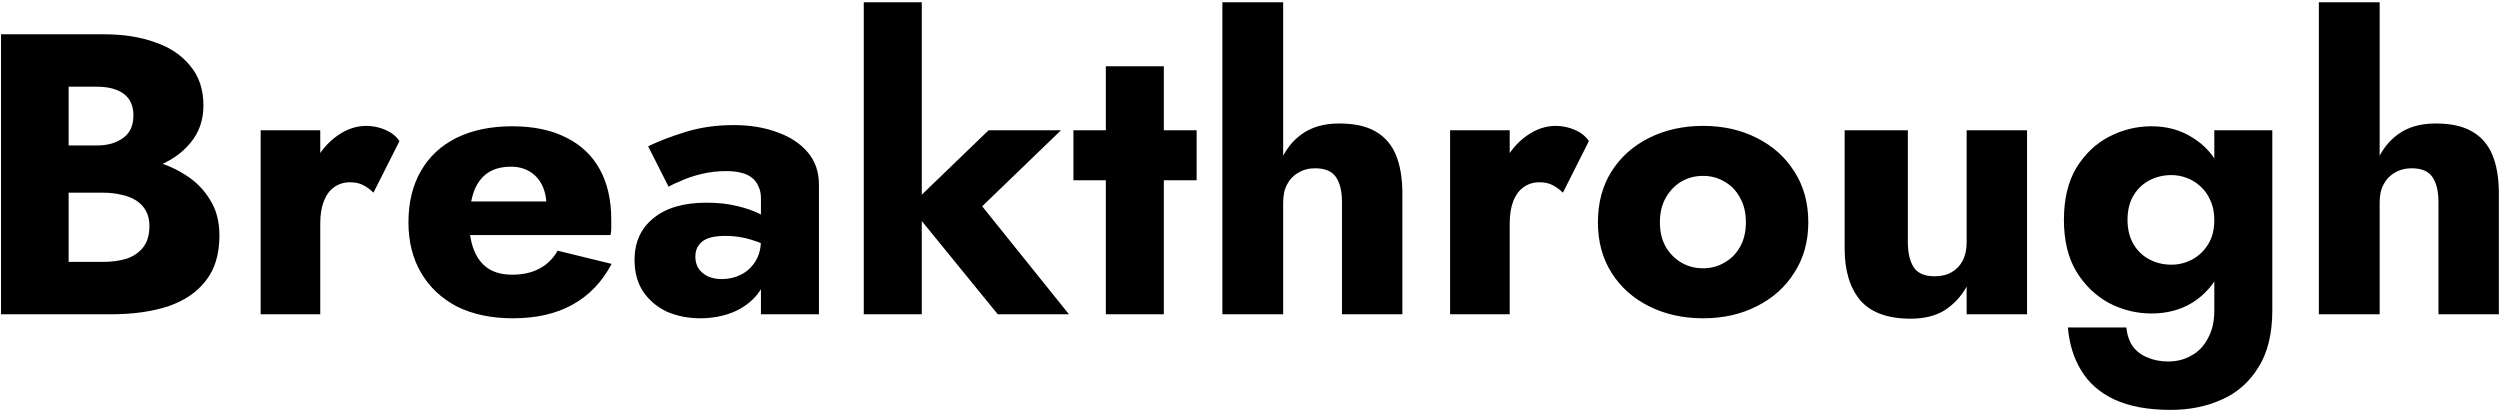
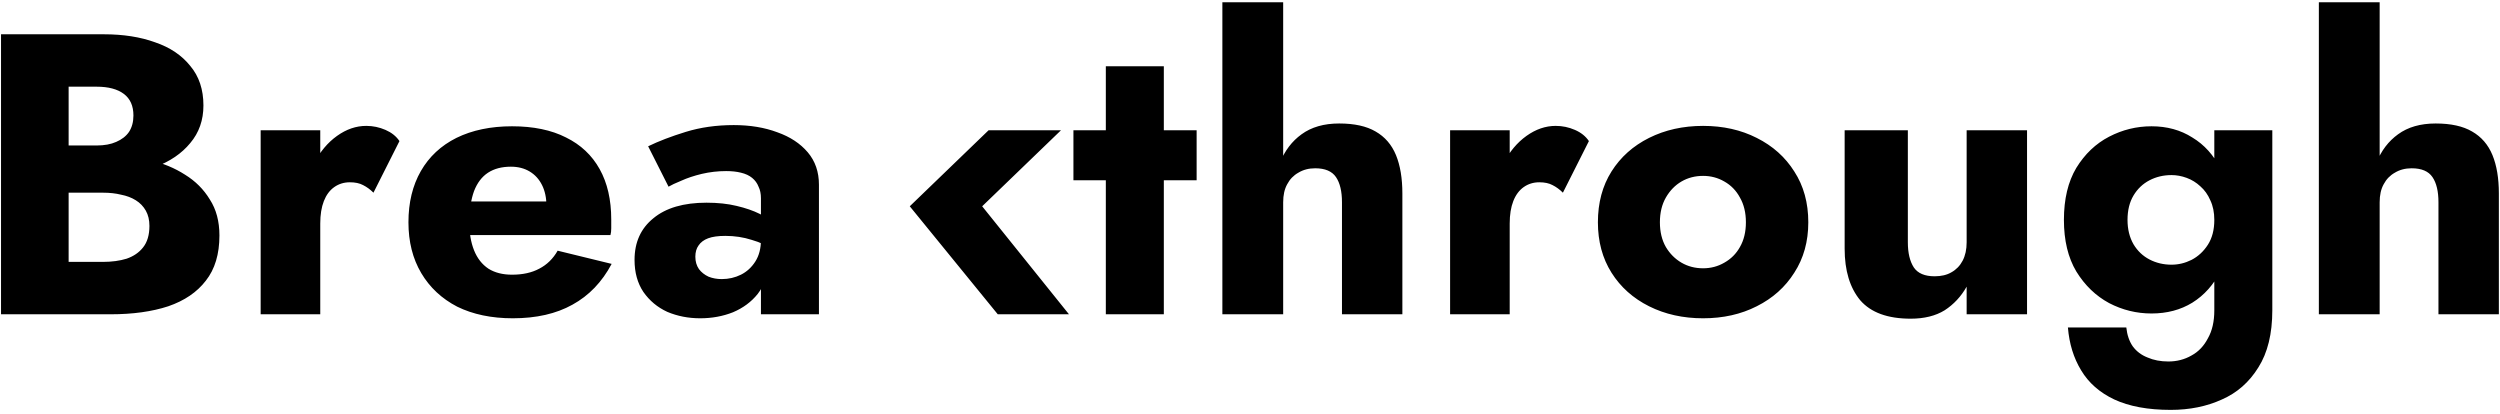
<svg xmlns="http://www.w3.org/2000/svg" width="175" height="29" viewBox="0 0 175 29" fill="none">
-   <path d="M3.6 12.256V10.184H6.764C7.305 10.184 7.763 10.1 8.136 9.932C8.528 9.764 8.827 9.531 9.032 9.232C9.237 8.915 9.34 8.532 9.34 8.084C9.34 7.412 9.116 6.908 8.668 6.572C8.22 6.236 7.585 6.068 6.764 6.068H4.804V18.332H7.212C7.828 18.332 8.379 18.257 8.864 18.108C9.349 17.94 9.732 17.679 10.012 17.324C10.311 16.951 10.46 16.447 10.46 15.812C10.46 15.401 10.376 15.047 10.208 14.748C10.04 14.449 9.807 14.207 9.508 14.02C9.209 13.833 8.864 13.703 8.472 13.628C8.099 13.535 7.679 13.488 7.212 13.488H3.6V10.912H7.744C8.696 10.912 9.62 11.015 10.516 11.22C11.412 11.425 12.224 11.761 12.952 12.228C13.68 12.676 14.259 13.255 14.688 13.964C15.136 14.655 15.36 15.495 15.36 16.484C15.36 17.791 15.043 18.845 14.408 19.648C13.792 20.451 12.915 21.048 11.776 21.44C10.637 21.813 9.293 22 7.744 22H0.072V2.4H7.268C8.631 2.4 9.825 2.587 10.852 2.96C11.897 3.315 12.719 3.865 13.316 4.612C13.932 5.34 14.24 6.264 14.24 7.384C14.24 8.411 13.932 9.288 13.316 10.016C12.719 10.744 11.897 11.304 10.852 11.696C9.825 12.069 8.631 12.256 7.268 12.256H3.6ZM22.418 9.12V22H18.246V9.12H22.418ZM26.142 13.488C25.918 13.264 25.675 13.087 25.414 12.956C25.171 12.825 24.863 12.76 24.49 12.76C24.079 12.76 23.715 12.872 23.398 13.096C23.08 13.32 22.838 13.647 22.67 14.076C22.502 14.505 22.418 15.028 22.418 15.644L21.41 14.16C21.41 13.133 21.606 12.219 21.998 11.416C22.408 10.613 22.94 9.979 23.594 9.512C24.247 9.045 24.928 8.812 25.638 8.812C26.104 8.812 26.552 8.905 26.982 9.092C27.411 9.279 27.738 9.54 27.962 9.876L26.142 13.488ZM35.899 22.28C34.406 22.28 33.109 22.009 32.007 21.468C30.925 20.908 30.085 20.124 29.487 19.116C28.89 18.108 28.591 16.923 28.591 15.56C28.591 14.179 28.881 12.984 29.459 11.976C30.038 10.968 30.869 10.193 31.951 9.652C33.053 9.111 34.35 8.84 35.843 8.84C37.337 8.84 38.597 9.101 39.623 9.624C40.65 10.128 41.434 10.865 41.975 11.836C42.517 12.807 42.787 13.983 42.787 15.364C42.787 15.569 42.787 15.775 42.787 15.98C42.787 16.167 42.769 16.325 42.731 16.456H30.971V14.104H38.923L37.915 15.392C38.009 15.261 38.083 15.103 38.139 14.916C38.214 14.711 38.251 14.543 38.251 14.412C38.251 13.852 38.149 13.367 37.943 12.956C37.738 12.545 37.449 12.228 37.075 12.004C36.702 11.78 36.263 11.668 35.759 11.668C35.125 11.668 34.593 11.808 34.163 12.088C33.734 12.368 33.407 12.797 33.183 13.376C32.978 13.936 32.866 14.645 32.847 15.504C32.847 16.288 32.959 16.96 33.183 17.52C33.407 18.08 33.743 18.509 34.191 18.808C34.639 19.088 35.19 19.228 35.843 19.228C36.59 19.228 37.225 19.088 37.747 18.808C38.289 18.528 38.718 18.108 39.035 17.548L42.815 18.472C42.143 19.741 41.229 20.693 40.071 21.328C38.933 21.963 37.542 22.28 35.899 22.28ZM48.674 17.968C48.674 18.304 48.758 18.593 48.926 18.836C49.094 19.06 49.318 19.237 49.598 19.368C49.878 19.48 50.186 19.536 50.522 19.536C51.007 19.536 51.455 19.433 51.866 19.228C52.277 19.023 52.613 18.715 52.874 18.304C53.135 17.893 53.266 17.389 53.266 16.792L53.714 18.472C53.714 19.293 53.49 19.993 53.042 20.572C52.594 21.132 52.015 21.561 51.306 21.86C50.597 22.14 49.831 22.28 49.01 22.28C48.189 22.28 47.423 22.131 46.714 21.832C46.023 21.515 45.463 21.048 45.034 20.432C44.623 19.816 44.418 19.069 44.418 18.192C44.418 16.96 44.857 15.989 45.734 15.28C46.611 14.552 47.853 14.188 49.458 14.188C50.242 14.188 50.942 14.263 51.558 14.412C52.193 14.561 52.734 14.748 53.182 14.972C53.63 15.196 53.966 15.429 54.19 15.672V17.548C53.742 17.212 53.219 16.96 52.622 16.792C52.043 16.605 51.427 16.512 50.774 16.512C50.27 16.512 49.869 16.568 49.57 16.68C49.271 16.792 49.047 16.96 48.898 17.184C48.749 17.389 48.674 17.651 48.674 17.968ZM46.798 13.068L45.37 10.24C46.098 9.885 46.975 9.549 48.002 9.232C49.029 8.915 50.149 8.756 51.362 8.756C52.501 8.756 53.518 8.924 54.414 9.26C55.31 9.577 56.019 10.044 56.542 10.66C57.065 11.276 57.326 12.032 57.326 12.928V22H53.266V13.88C53.266 13.563 53.21 13.292 53.098 13.068C53.005 12.825 52.855 12.62 52.65 12.452C52.445 12.284 52.183 12.163 51.866 12.088C51.567 12.013 51.222 11.976 50.83 11.976C50.251 11.976 49.682 12.041 49.122 12.172C48.581 12.303 48.105 12.461 47.694 12.648C47.283 12.816 46.985 12.956 46.798 13.068ZM60.464 0.16H64.524V22H60.464V0.16ZM69.2 9.12H74.268L68.752 14.44L74.828 22H69.844L63.684 14.44L69.2 9.12ZM75.14 9.12H83.764V12.62H75.14V9.12ZM77.408 4.64H81.468V22H77.408V4.64ZM89.822 0.16V22H85.566V0.16H89.822ZM93.938 14.16C93.938 13.395 93.798 12.807 93.518 12.396C93.238 11.985 92.753 11.78 92.062 11.78C91.614 11.78 91.222 11.883 90.886 12.088C90.55 12.275 90.289 12.545 90.102 12.9C89.915 13.236 89.822 13.656 89.822 14.16H89.094C89.094 13.133 89.262 12.209 89.598 11.388C89.934 10.548 90.438 9.885 91.11 9.4C91.801 8.896 92.678 8.644 93.742 8.644C94.806 8.644 95.655 8.831 96.29 9.204C96.943 9.577 97.419 10.128 97.718 10.856C98.017 11.584 98.166 12.48 98.166 13.544V22H93.938V14.16ZM105.679 9.12V22H101.507V9.12H105.679ZM109.403 13.488C109.179 13.264 108.937 13.087 108.675 12.956C108.433 12.825 108.125 12.76 107.751 12.76C107.341 12.76 106.977 12.872 106.659 13.096C106.342 13.32 106.099 13.647 105.931 14.076C105.763 14.505 105.679 15.028 105.679 15.644L104.671 14.16C104.671 13.133 104.867 12.219 105.259 11.416C105.67 10.613 106.202 9.979 106.855 9.512C107.509 9.045 108.19 8.812 108.899 8.812C109.366 8.812 109.814 8.905 110.243 9.092C110.673 9.279 110.999 9.54 111.223 9.876L109.403 13.488ZM111.853 15.56C111.853 14.197 112.17 13.012 112.805 12.004C113.44 10.996 114.317 10.212 115.437 9.652C116.557 9.092 117.817 8.812 119.217 8.812C120.617 8.812 121.868 9.092 122.969 9.652C124.089 10.212 124.966 10.996 125.601 12.004C126.254 13.012 126.581 14.197 126.581 15.56C126.581 16.904 126.254 18.08 125.601 19.088C124.966 20.096 124.089 20.88 122.969 21.44C121.868 22 120.617 22.28 119.217 22.28C117.817 22.28 116.557 22 115.437 21.44C114.317 20.88 113.44 20.096 112.805 19.088C112.17 18.08 111.853 16.904 111.853 15.56ZM116.193 15.56C116.193 16.232 116.333 16.811 116.613 17.296C116.893 17.763 117.257 18.127 117.705 18.388C118.153 18.649 118.657 18.78 119.217 18.78C119.758 18.78 120.253 18.649 120.701 18.388C121.168 18.127 121.532 17.763 121.793 17.296C122.073 16.811 122.213 16.232 122.213 15.56C122.213 14.888 122.073 14.309 121.793 13.824C121.532 13.339 121.168 12.965 120.701 12.704C120.253 12.443 119.758 12.312 119.217 12.312C118.657 12.312 118.153 12.443 117.705 12.704C117.257 12.965 116.893 13.339 116.613 13.824C116.333 14.309 116.193 14.888 116.193 15.56ZM133.549 16.96C133.549 17.707 133.689 18.295 133.969 18.724C134.249 19.135 134.734 19.34 135.425 19.34C135.891 19.34 136.283 19.247 136.601 19.06C136.937 18.873 137.198 18.603 137.385 18.248C137.571 17.893 137.665 17.464 137.665 16.96V9.12H141.893V22H137.665V20.068C137.273 20.759 136.759 21.309 136.125 21.72C135.49 22.112 134.697 22.308 133.745 22.308C132.139 22.308 130.963 21.879 130.217 21.02C129.489 20.143 129.125 18.939 129.125 17.408V9.12H133.549V16.96ZM144.754 22.924H148.842C148.898 23.447 149.047 23.885 149.29 24.24C149.551 24.595 149.897 24.856 150.326 25.024C150.755 25.211 151.241 25.304 151.782 25.304C152.379 25.304 152.921 25.164 153.406 24.884C153.891 24.623 154.274 24.221 154.554 23.68C154.853 23.157 155.002 22.504 155.002 21.72V9.12H159.062V21.72C159.062 23.363 158.735 24.697 158.082 25.724C157.447 26.751 156.598 27.497 155.534 27.964C154.47 28.449 153.275 28.692 151.95 28.692C150.363 28.692 149.047 28.449 148.002 27.964C146.975 27.479 146.201 26.797 145.678 25.92C145.155 25.061 144.847 24.063 144.754 22.924ZM144.474 15.392C144.474 13.936 144.763 12.723 145.342 11.752C145.939 10.781 146.705 10.053 147.638 9.568C148.571 9.083 149.561 8.84 150.606 8.84C151.689 8.84 152.641 9.101 153.462 9.624C154.302 10.128 154.965 10.865 155.45 11.836C155.935 12.807 156.178 13.992 156.178 15.392C156.178 16.773 155.935 17.959 155.45 18.948C154.965 19.919 154.302 20.665 153.462 21.188C152.641 21.692 151.689 21.944 150.606 21.944C149.561 21.944 148.571 21.701 147.638 21.216C146.705 20.712 145.939 19.975 145.342 19.004C144.763 18.033 144.474 16.829 144.474 15.392ZM148.926 15.392C148.926 16.045 149.066 16.615 149.346 17.1C149.626 17.567 149.999 17.921 150.466 18.164C150.933 18.407 151.446 18.528 152.006 18.528C152.491 18.528 152.958 18.416 153.406 18.192C153.873 17.949 154.255 17.595 154.554 17.128C154.853 16.661 155.002 16.083 155.002 15.392C155.002 14.869 154.909 14.412 154.722 14.02C154.554 13.628 154.321 13.301 154.022 13.04C153.742 12.779 153.425 12.583 153.07 12.452C152.715 12.321 152.361 12.256 152.006 12.256C151.446 12.256 150.933 12.377 150.466 12.62C149.999 12.863 149.626 13.217 149.346 13.684C149.066 14.151 148.926 14.72 148.926 15.392ZM166.576 0.16V22H162.32V0.16H166.576ZM170.692 14.16C170.692 13.395 170.552 12.807 170.272 12.396C169.992 11.985 169.507 11.78 168.816 11.78C168.368 11.78 167.976 11.883 167.64 12.088C167.304 12.275 167.043 12.545 166.856 12.9C166.669 13.236 166.576 13.656 166.576 14.16H165.848C165.848 13.133 166.016 12.209 166.352 11.388C166.688 10.548 167.192 9.885 167.864 9.4C168.555 8.896 169.432 8.644 170.496 8.644C171.56 8.644 172.409 8.831 173.044 9.204C173.697 9.577 174.173 10.128 174.472 10.856C174.771 11.584 174.92 12.48 174.92 13.544V22H170.692V14.16Z" fill="black" />
+   <path d="M3.6 12.256V10.184H6.764C7.305 10.184 7.763 10.1 8.136 9.932C8.528 9.764 8.827 9.531 9.032 9.232C9.237 8.915 9.34 8.532 9.34 8.084C9.34 7.412 9.116 6.908 8.668 6.572C8.22 6.236 7.585 6.068 6.764 6.068H4.804V18.332H7.212C7.828 18.332 8.379 18.257 8.864 18.108C9.349 17.94 9.732 17.679 10.012 17.324C10.311 16.951 10.46 16.447 10.46 15.812C10.46 15.401 10.376 15.047 10.208 14.748C10.04 14.449 9.807 14.207 9.508 14.02C9.209 13.833 8.864 13.703 8.472 13.628C8.099 13.535 7.679 13.488 7.212 13.488H3.6V10.912H7.744C8.696 10.912 9.62 11.015 10.516 11.22C11.412 11.425 12.224 11.761 12.952 12.228C13.68 12.676 14.259 13.255 14.688 13.964C15.136 14.655 15.36 15.495 15.36 16.484C15.36 17.791 15.043 18.845 14.408 19.648C13.792 20.451 12.915 21.048 11.776 21.44C10.637 21.813 9.293 22 7.744 22H0.072V2.4H7.268C8.631 2.4 9.825 2.587 10.852 2.96C11.897 3.315 12.719 3.865 13.316 4.612C13.932 5.34 14.24 6.264 14.24 7.384C14.24 8.411 13.932 9.288 13.316 10.016C12.719 10.744 11.897 11.304 10.852 11.696C9.825 12.069 8.631 12.256 7.268 12.256H3.6ZM22.418 9.12V22H18.246V9.12H22.418ZM26.142 13.488C25.918 13.264 25.675 13.087 25.414 12.956C25.171 12.825 24.863 12.76 24.49 12.76C24.079 12.76 23.715 12.872 23.398 13.096C23.08 13.32 22.838 13.647 22.67 14.076C22.502 14.505 22.418 15.028 22.418 15.644L21.41 14.16C21.41 13.133 21.606 12.219 21.998 11.416C22.408 10.613 22.94 9.979 23.594 9.512C24.247 9.045 24.928 8.812 25.638 8.812C26.104 8.812 26.552 8.905 26.982 9.092C27.411 9.279 27.738 9.54 27.962 9.876L26.142 13.488ZM35.899 22.28C34.406 22.28 33.109 22.009 32.007 21.468C30.925 20.908 30.085 20.124 29.487 19.116C28.89 18.108 28.591 16.923 28.591 15.56C28.591 14.179 28.881 12.984 29.459 11.976C30.038 10.968 30.869 10.193 31.951 9.652C33.053 9.111 34.35 8.84 35.843 8.84C37.337 8.84 38.597 9.101 39.623 9.624C40.65 10.128 41.434 10.865 41.975 11.836C42.517 12.807 42.787 13.983 42.787 15.364C42.787 15.569 42.787 15.775 42.787 15.98C42.787 16.167 42.769 16.325 42.731 16.456H30.971V14.104H38.923L37.915 15.392C38.009 15.261 38.083 15.103 38.139 14.916C38.214 14.711 38.251 14.543 38.251 14.412C38.251 13.852 38.149 13.367 37.943 12.956C37.738 12.545 37.449 12.228 37.075 12.004C36.702 11.78 36.263 11.668 35.759 11.668C35.125 11.668 34.593 11.808 34.163 12.088C33.734 12.368 33.407 12.797 33.183 13.376C32.978 13.936 32.866 14.645 32.847 15.504C32.847 16.288 32.959 16.96 33.183 17.52C33.407 18.08 33.743 18.509 34.191 18.808C34.639 19.088 35.19 19.228 35.843 19.228C36.59 19.228 37.225 19.088 37.747 18.808C38.289 18.528 38.718 18.108 39.035 17.548L42.815 18.472C42.143 19.741 41.229 20.693 40.071 21.328C38.933 21.963 37.542 22.28 35.899 22.28ZM48.674 17.968C48.674 18.304 48.758 18.593 48.926 18.836C49.094 19.06 49.318 19.237 49.598 19.368C49.878 19.48 50.186 19.536 50.522 19.536C51.007 19.536 51.455 19.433 51.866 19.228C52.277 19.023 52.613 18.715 52.874 18.304C53.135 17.893 53.266 17.389 53.266 16.792L53.714 18.472C53.714 19.293 53.49 19.993 53.042 20.572C52.594 21.132 52.015 21.561 51.306 21.86C50.597 22.14 49.831 22.28 49.01 22.28C48.189 22.28 47.423 22.131 46.714 21.832C46.023 21.515 45.463 21.048 45.034 20.432C44.623 19.816 44.418 19.069 44.418 18.192C44.418 16.96 44.857 15.989 45.734 15.28C46.611 14.552 47.853 14.188 49.458 14.188C50.242 14.188 50.942 14.263 51.558 14.412C52.193 14.561 52.734 14.748 53.182 14.972C53.63 15.196 53.966 15.429 54.19 15.672V17.548C53.742 17.212 53.219 16.96 52.622 16.792C52.043 16.605 51.427 16.512 50.774 16.512C50.27 16.512 49.869 16.568 49.57 16.68C49.271 16.792 49.047 16.96 48.898 17.184C48.749 17.389 48.674 17.651 48.674 17.968ZM46.798 13.068L45.37 10.24C46.098 9.885 46.975 9.549 48.002 9.232C49.029 8.915 50.149 8.756 51.362 8.756C52.501 8.756 53.518 8.924 54.414 9.26C55.31 9.577 56.019 10.044 56.542 10.66C57.065 11.276 57.326 12.032 57.326 12.928V22H53.266V13.88C53.266 13.563 53.21 13.292 53.098 13.068C53.005 12.825 52.855 12.62 52.65 12.452C52.445 12.284 52.183 12.163 51.866 12.088C51.567 12.013 51.222 11.976 50.83 11.976C50.251 11.976 49.682 12.041 49.122 12.172C48.581 12.303 48.105 12.461 47.694 12.648C47.283 12.816 46.985 12.956 46.798 13.068ZM60.464 0.16V22H60.464V0.16ZM69.2 9.12H74.268L68.752 14.44L74.828 22H69.844L63.684 14.44L69.2 9.12ZM75.14 9.12H83.764V12.62H75.14V9.12ZM77.408 4.64H81.468V22H77.408V4.64ZM89.822 0.16V22H85.566V0.16H89.822ZM93.938 14.16C93.938 13.395 93.798 12.807 93.518 12.396C93.238 11.985 92.753 11.78 92.062 11.78C91.614 11.78 91.222 11.883 90.886 12.088C90.55 12.275 90.289 12.545 90.102 12.9C89.915 13.236 89.822 13.656 89.822 14.16H89.094C89.094 13.133 89.262 12.209 89.598 11.388C89.934 10.548 90.438 9.885 91.11 9.4C91.801 8.896 92.678 8.644 93.742 8.644C94.806 8.644 95.655 8.831 96.29 9.204C96.943 9.577 97.419 10.128 97.718 10.856C98.017 11.584 98.166 12.48 98.166 13.544V22H93.938V14.16ZM105.679 9.12V22H101.507V9.12H105.679ZM109.403 13.488C109.179 13.264 108.937 13.087 108.675 12.956C108.433 12.825 108.125 12.76 107.751 12.76C107.341 12.76 106.977 12.872 106.659 13.096C106.342 13.32 106.099 13.647 105.931 14.076C105.763 14.505 105.679 15.028 105.679 15.644L104.671 14.16C104.671 13.133 104.867 12.219 105.259 11.416C105.67 10.613 106.202 9.979 106.855 9.512C107.509 9.045 108.19 8.812 108.899 8.812C109.366 8.812 109.814 8.905 110.243 9.092C110.673 9.279 110.999 9.54 111.223 9.876L109.403 13.488ZM111.853 15.56C111.853 14.197 112.17 13.012 112.805 12.004C113.44 10.996 114.317 10.212 115.437 9.652C116.557 9.092 117.817 8.812 119.217 8.812C120.617 8.812 121.868 9.092 122.969 9.652C124.089 10.212 124.966 10.996 125.601 12.004C126.254 13.012 126.581 14.197 126.581 15.56C126.581 16.904 126.254 18.08 125.601 19.088C124.966 20.096 124.089 20.88 122.969 21.44C121.868 22 120.617 22.28 119.217 22.28C117.817 22.28 116.557 22 115.437 21.44C114.317 20.88 113.44 20.096 112.805 19.088C112.17 18.08 111.853 16.904 111.853 15.56ZM116.193 15.56C116.193 16.232 116.333 16.811 116.613 17.296C116.893 17.763 117.257 18.127 117.705 18.388C118.153 18.649 118.657 18.78 119.217 18.78C119.758 18.78 120.253 18.649 120.701 18.388C121.168 18.127 121.532 17.763 121.793 17.296C122.073 16.811 122.213 16.232 122.213 15.56C122.213 14.888 122.073 14.309 121.793 13.824C121.532 13.339 121.168 12.965 120.701 12.704C120.253 12.443 119.758 12.312 119.217 12.312C118.657 12.312 118.153 12.443 117.705 12.704C117.257 12.965 116.893 13.339 116.613 13.824C116.333 14.309 116.193 14.888 116.193 15.56ZM133.549 16.96C133.549 17.707 133.689 18.295 133.969 18.724C134.249 19.135 134.734 19.34 135.425 19.34C135.891 19.34 136.283 19.247 136.601 19.06C136.937 18.873 137.198 18.603 137.385 18.248C137.571 17.893 137.665 17.464 137.665 16.96V9.12H141.893V22H137.665V20.068C137.273 20.759 136.759 21.309 136.125 21.72C135.49 22.112 134.697 22.308 133.745 22.308C132.139 22.308 130.963 21.879 130.217 21.02C129.489 20.143 129.125 18.939 129.125 17.408V9.12H133.549V16.96ZM144.754 22.924H148.842C148.898 23.447 149.047 23.885 149.29 24.24C149.551 24.595 149.897 24.856 150.326 25.024C150.755 25.211 151.241 25.304 151.782 25.304C152.379 25.304 152.921 25.164 153.406 24.884C153.891 24.623 154.274 24.221 154.554 23.68C154.853 23.157 155.002 22.504 155.002 21.72V9.12H159.062V21.72C159.062 23.363 158.735 24.697 158.082 25.724C157.447 26.751 156.598 27.497 155.534 27.964C154.47 28.449 153.275 28.692 151.95 28.692C150.363 28.692 149.047 28.449 148.002 27.964C146.975 27.479 146.201 26.797 145.678 25.92C145.155 25.061 144.847 24.063 144.754 22.924ZM144.474 15.392C144.474 13.936 144.763 12.723 145.342 11.752C145.939 10.781 146.705 10.053 147.638 9.568C148.571 9.083 149.561 8.84 150.606 8.84C151.689 8.84 152.641 9.101 153.462 9.624C154.302 10.128 154.965 10.865 155.45 11.836C155.935 12.807 156.178 13.992 156.178 15.392C156.178 16.773 155.935 17.959 155.45 18.948C154.965 19.919 154.302 20.665 153.462 21.188C152.641 21.692 151.689 21.944 150.606 21.944C149.561 21.944 148.571 21.701 147.638 21.216C146.705 20.712 145.939 19.975 145.342 19.004C144.763 18.033 144.474 16.829 144.474 15.392ZM148.926 15.392C148.926 16.045 149.066 16.615 149.346 17.1C149.626 17.567 149.999 17.921 150.466 18.164C150.933 18.407 151.446 18.528 152.006 18.528C152.491 18.528 152.958 18.416 153.406 18.192C153.873 17.949 154.255 17.595 154.554 17.128C154.853 16.661 155.002 16.083 155.002 15.392C155.002 14.869 154.909 14.412 154.722 14.02C154.554 13.628 154.321 13.301 154.022 13.04C153.742 12.779 153.425 12.583 153.07 12.452C152.715 12.321 152.361 12.256 152.006 12.256C151.446 12.256 150.933 12.377 150.466 12.62C149.999 12.863 149.626 13.217 149.346 13.684C149.066 14.151 148.926 14.72 148.926 15.392ZM166.576 0.16V22H162.32V0.16H166.576ZM170.692 14.16C170.692 13.395 170.552 12.807 170.272 12.396C169.992 11.985 169.507 11.78 168.816 11.78C168.368 11.78 167.976 11.883 167.64 12.088C167.304 12.275 167.043 12.545 166.856 12.9C166.669 13.236 166.576 13.656 166.576 14.16H165.848C165.848 13.133 166.016 12.209 166.352 11.388C166.688 10.548 167.192 9.885 167.864 9.4C168.555 8.896 169.432 8.644 170.496 8.644C171.56 8.644 172.409 8.831 173.044 9.204C173.697 9.577 174.173 10.128 174.472 10.856C174.771 11.584 174.92 12.48 174.92 13.544V22H170.692V14.16Z" fill="black" />
</svg>